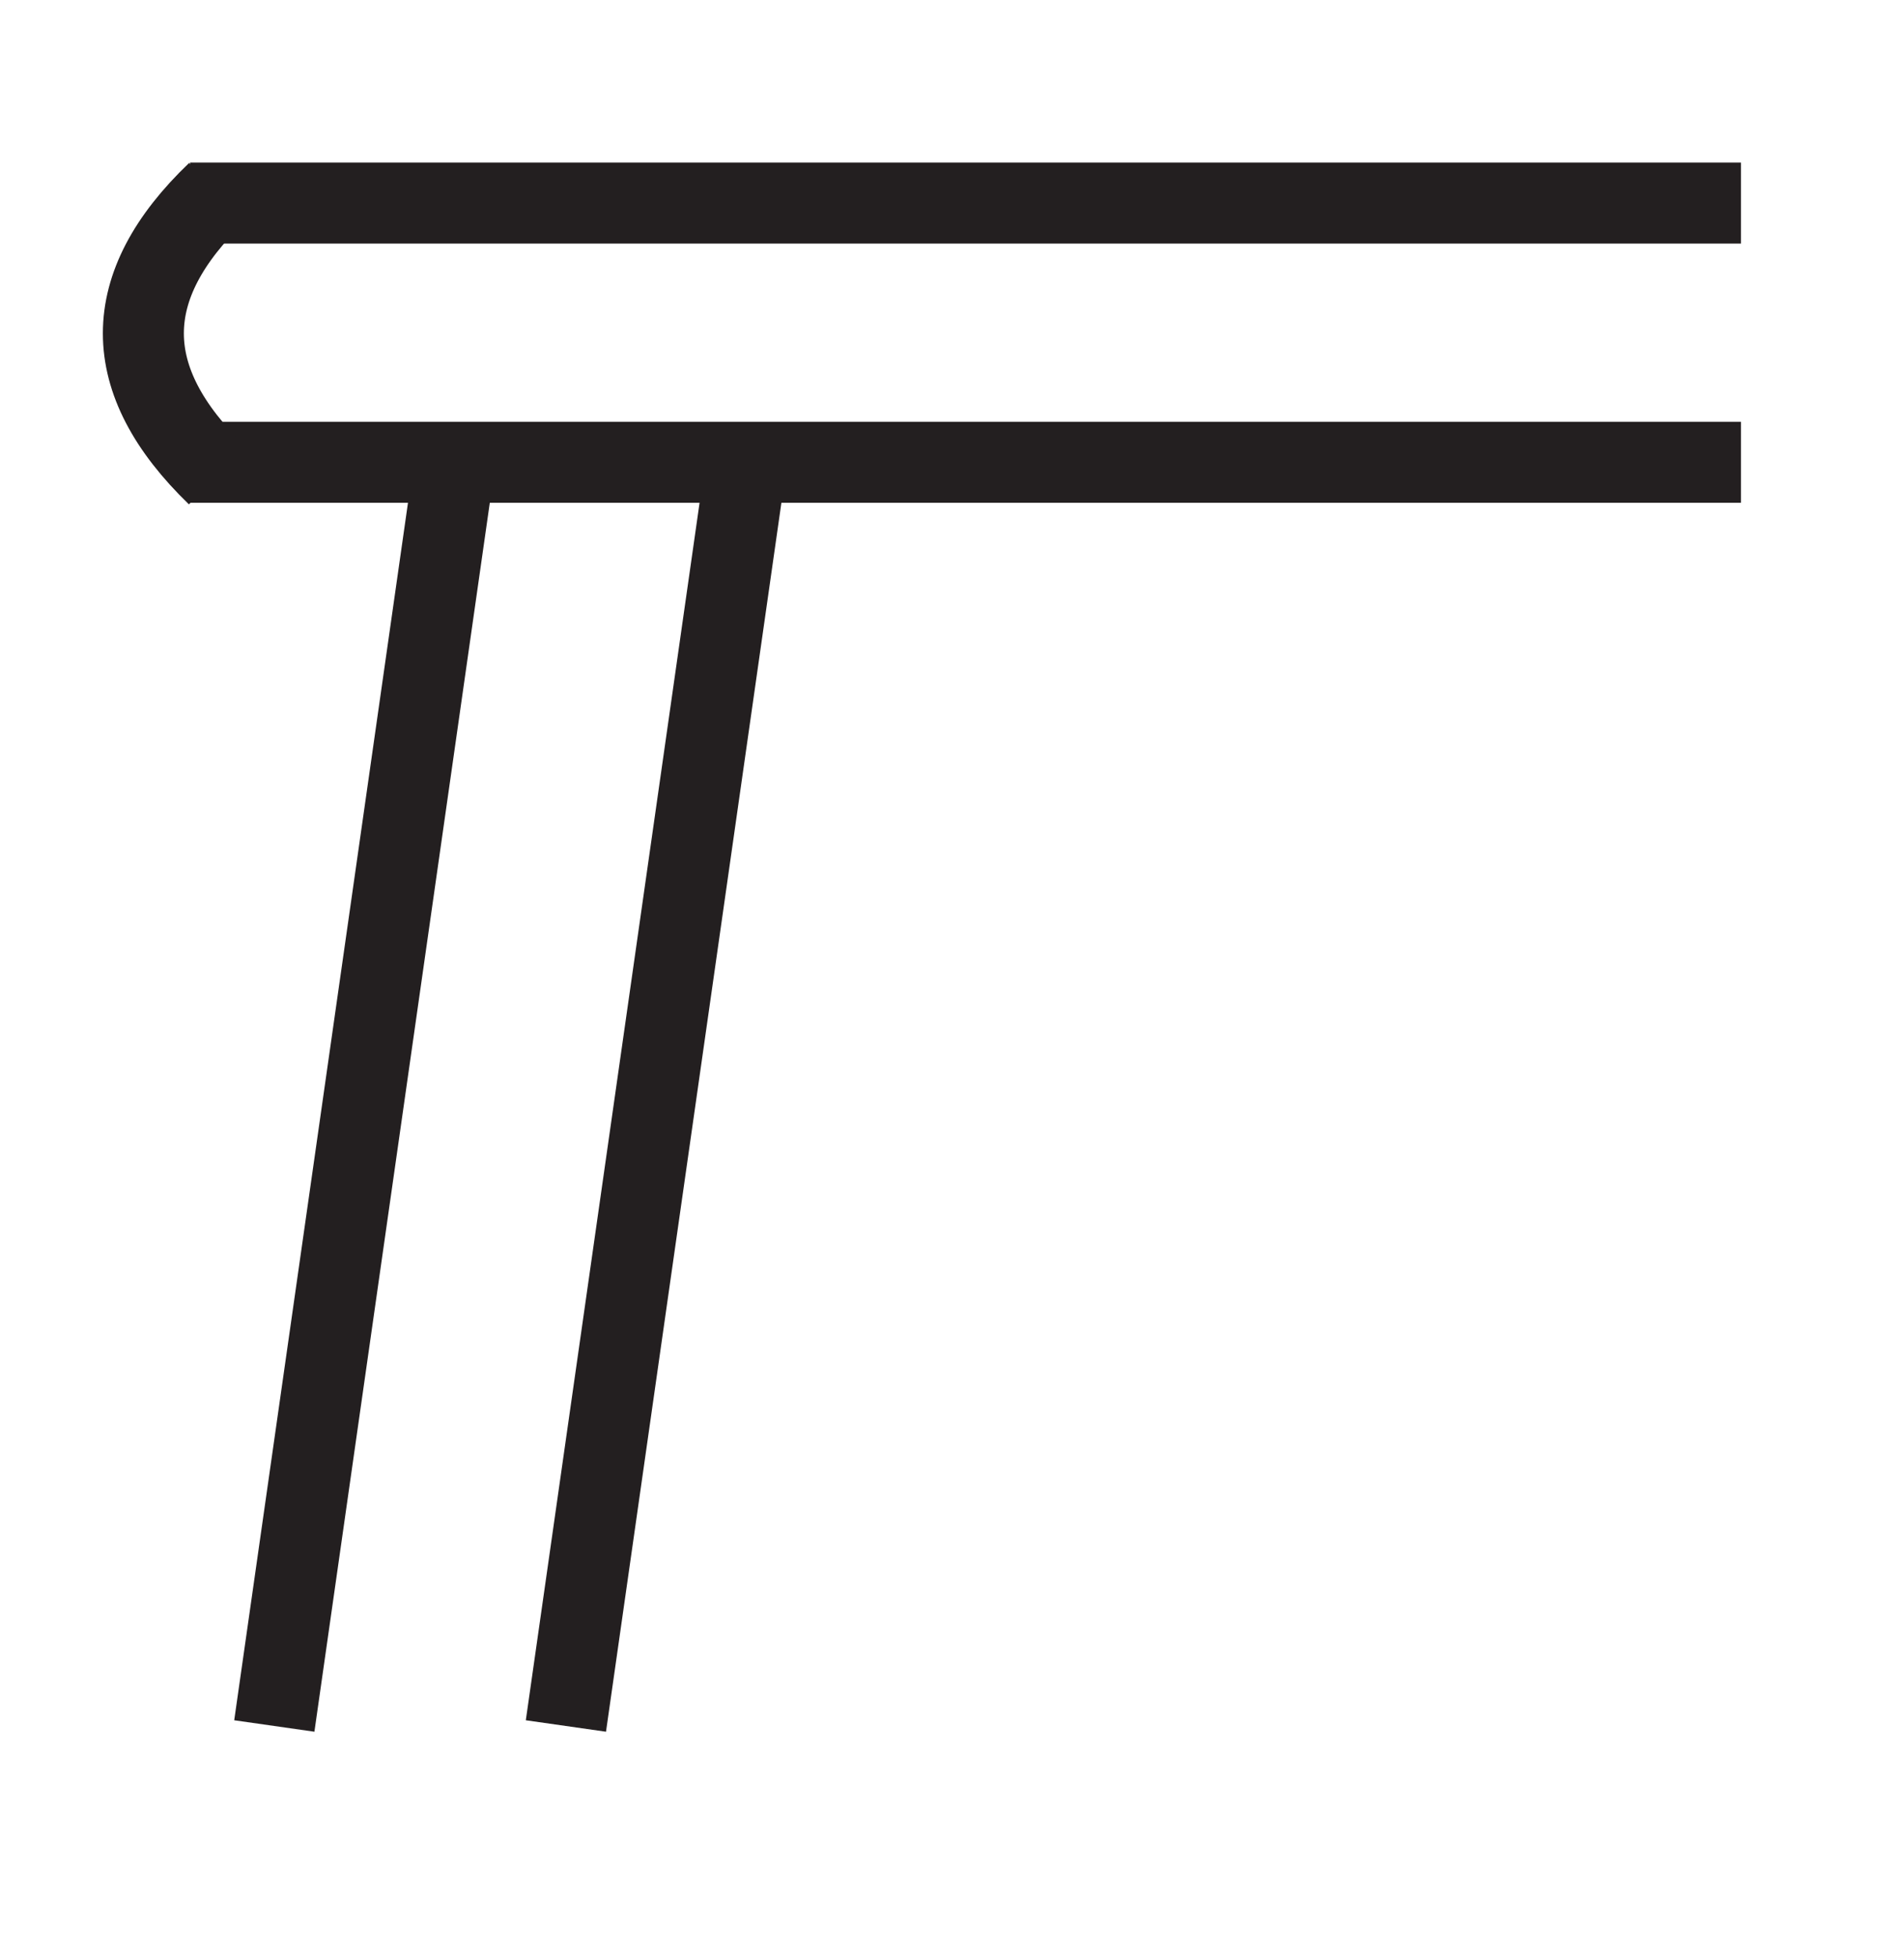
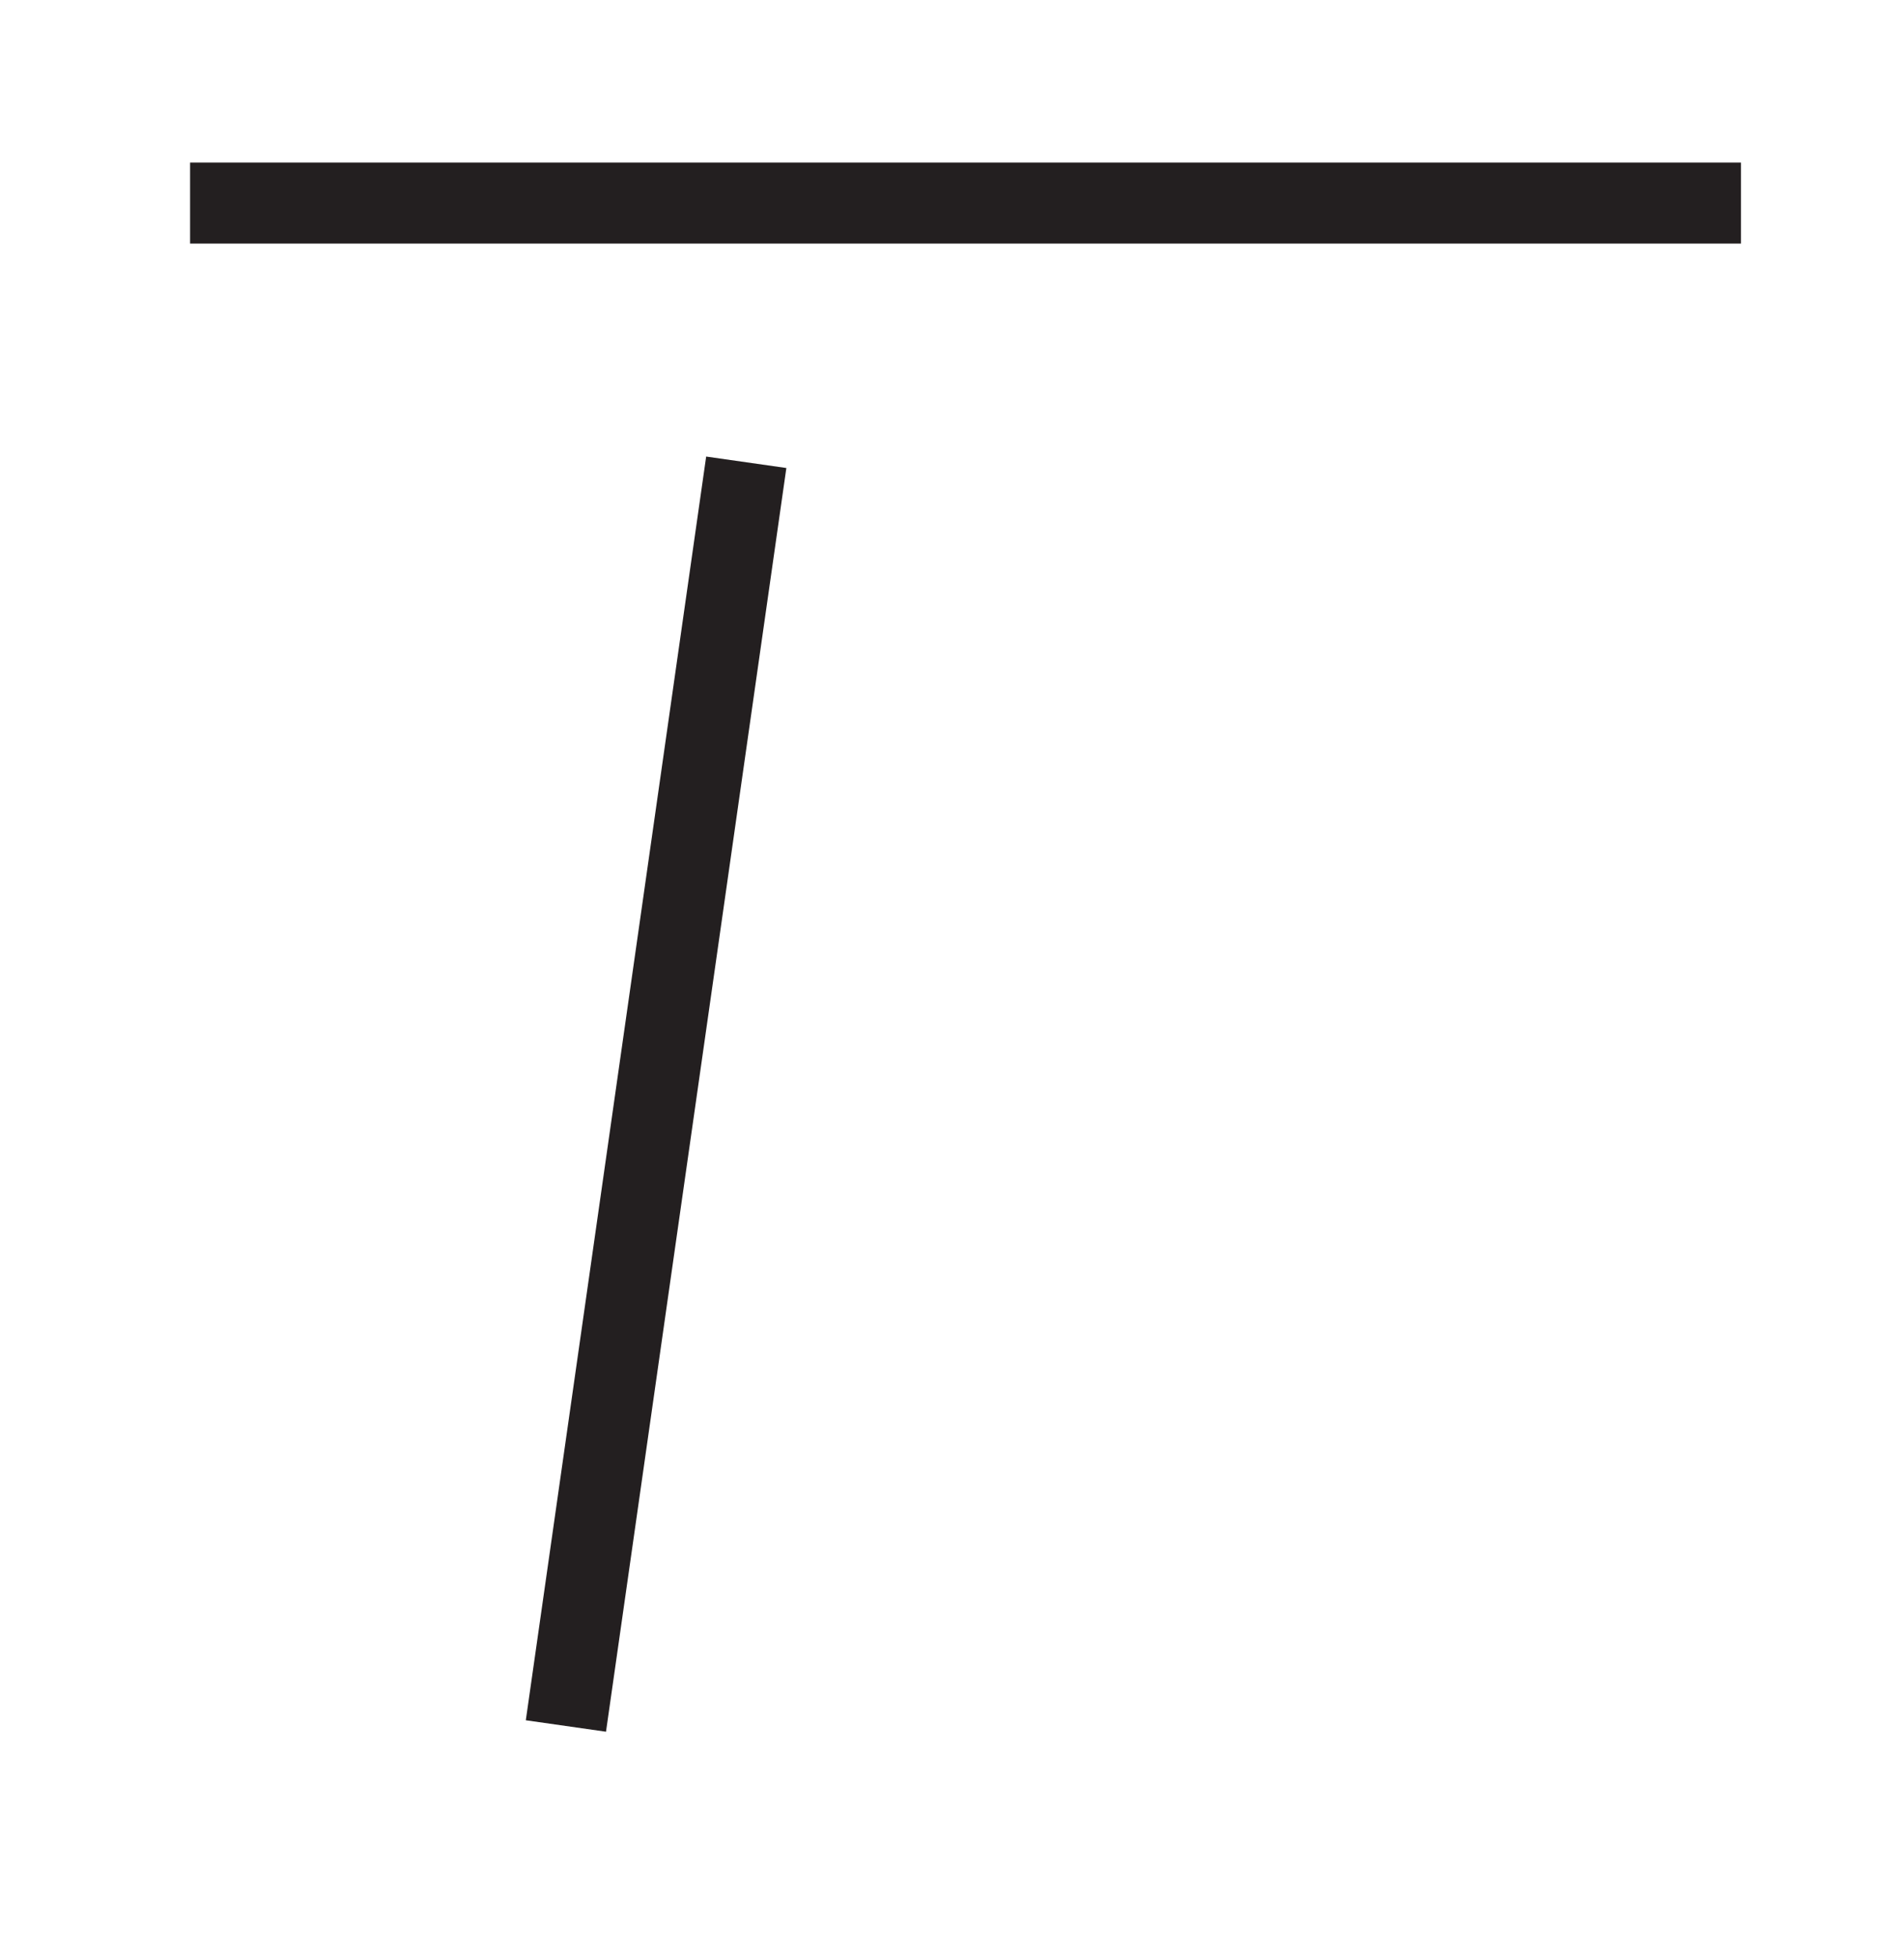
<svg xmlns="http://www.w3.org/2000/svg" id="Layer_5" data-name="Layer 5" viewBox="0 0 17.63 18.11">
  <defs>
    <style>
      .cls-1 {
        fill: none;
        stroke: #231f20;
        stroke-miterlimit: 10;
        stroke-width: .75px;
      }
    </style>
  </defs>
-   <line class="cls-1" x1="2.54" y1="15.98" x2="4.21" y2="4.28" />
  <line class="cls-1" x1="5.24" y1="15.98" x2="6.91" y2="4.28" />
-   <line class="cls-1" x1="1.76" y1="4.28" x2="16.12" y2="4.28" />
  <line class="cls-1" x1="1.76" y1="1.88" x2="16.12" y2="1.88" />
-   <path class="cls-1" d="m2.01,1.78c-.91.87-.91,1.74,0,2.62" />
</svg>